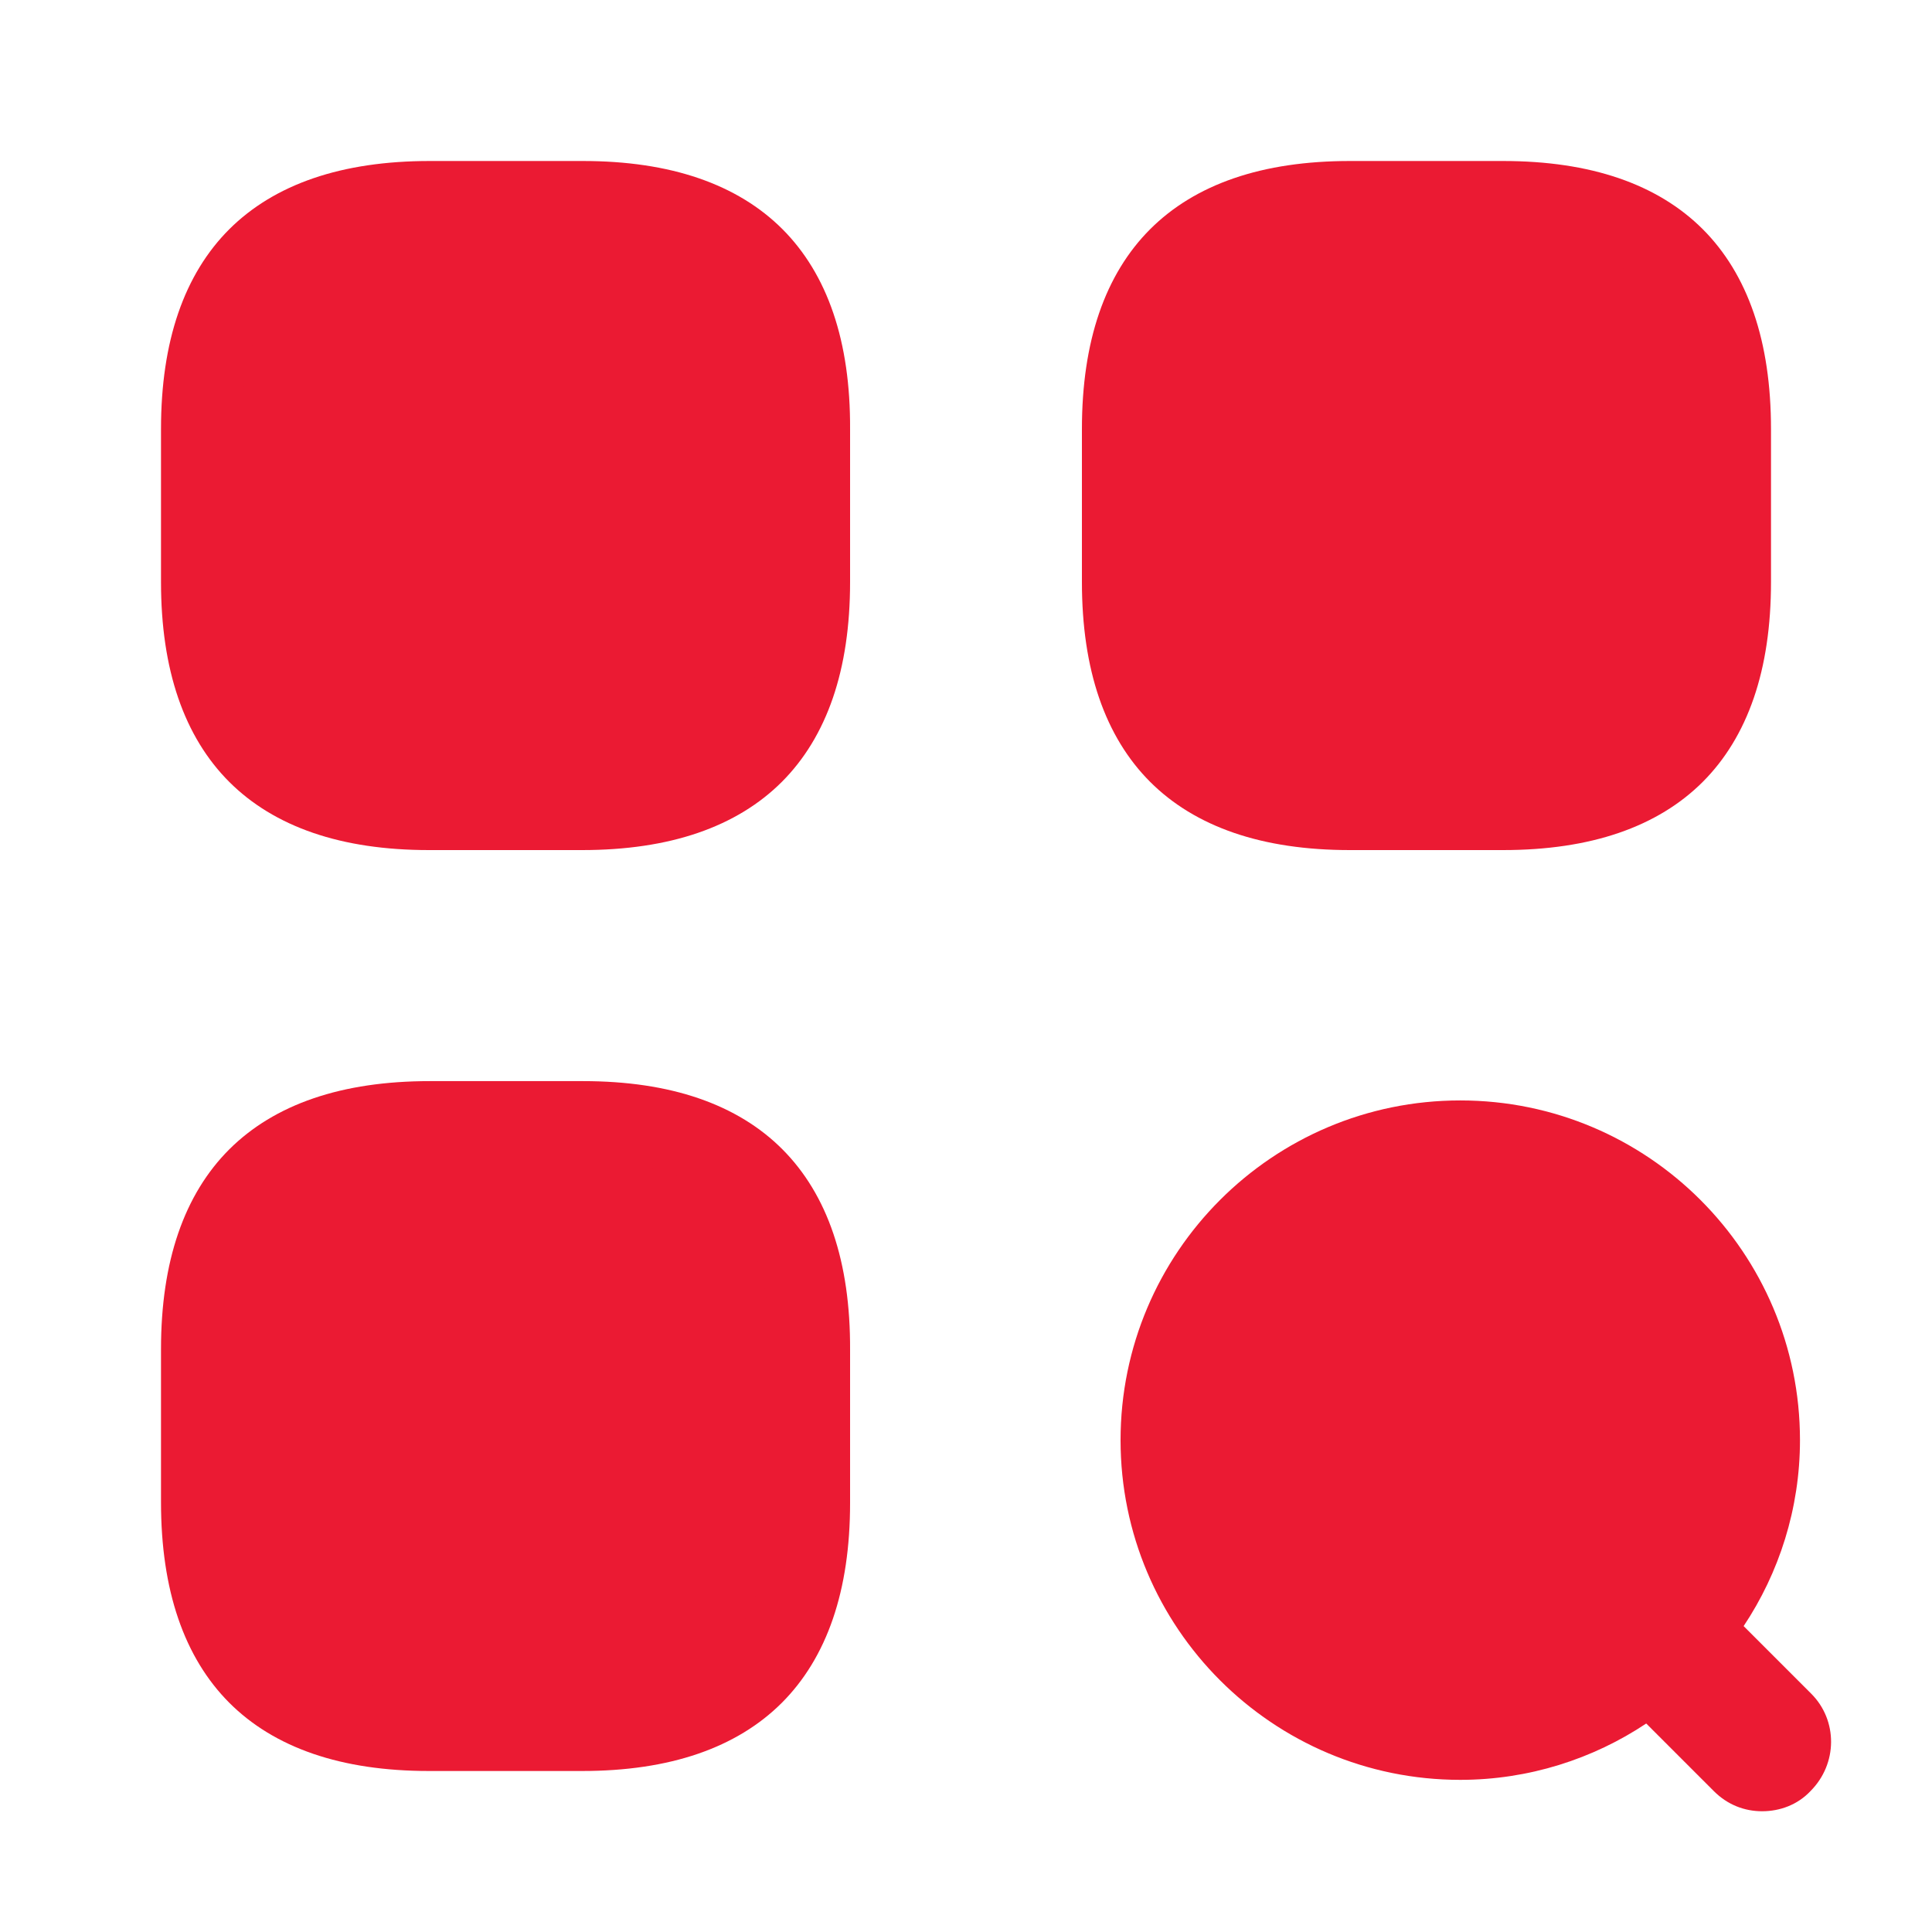
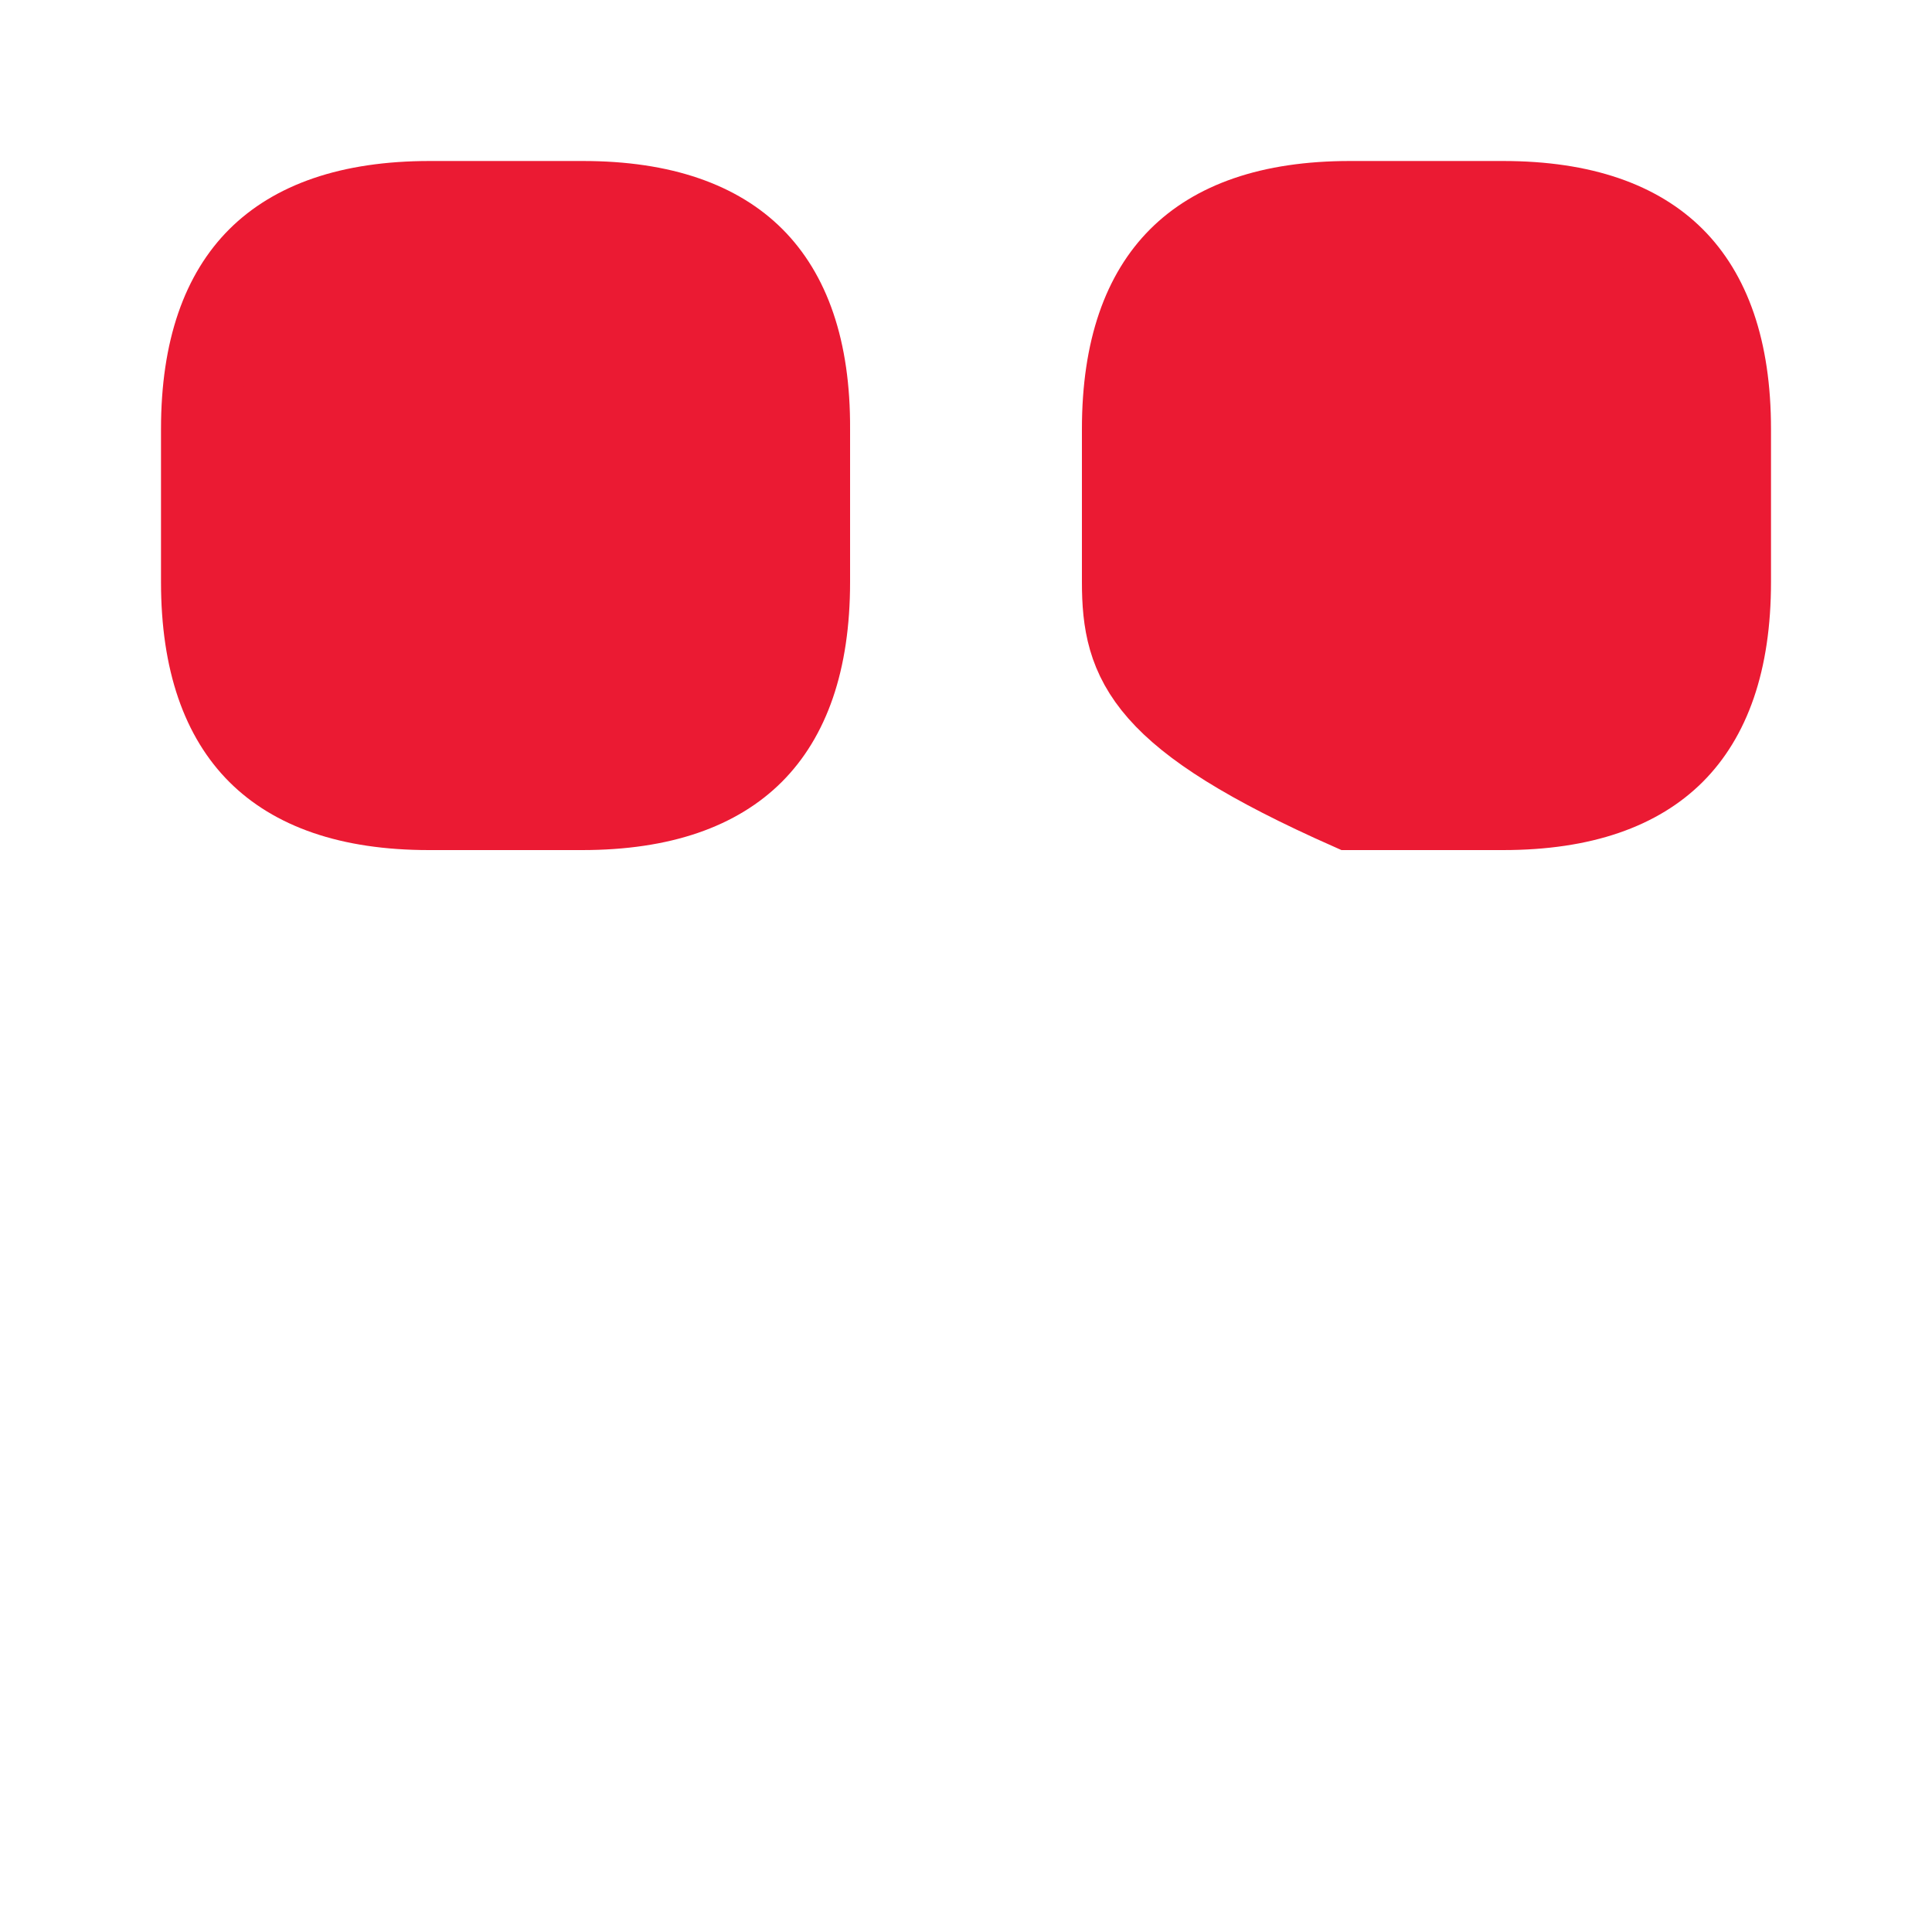
<svg xmlns="http://www.w3.org/2000/svg" width="24" height="24" viewBox="0 0 24 24" fill="none">
  <path d="M10.06 5.328V5.33V7.23C10.06 8.236 9.796 8.922 9.359 9.359C8.922 9.796 8.236 10.06 7.23 10.06H5.33C4.324 10.06 3.638 9.796 3.201 9.359C2.764 8.922 2.5 8.236 2.5 7.23V5.33C2.5 4.324 2.764 3.638 3.202 3.201C3.64 2.765 4.328 2.5 5.34 2.5H7.24C8.246 2.5 8.932 2.765 9.367 3.201C9.802 3.637 10.065 4.322 10.06 5.328Z" fill="#EB1A33" stroke="#EB1A33" />
-   <path d="M16.77 2.5H18.67C19.676 2.5 20.362 2.764 20.799 3.201C21.236 3.638 21.5 4.324 21.5 5.33V7.23C21.5 8.236 21.236 8.922 20.799 9.359C20.362 9.796 19.676 10.06 18.67 10.06H16.77C15.764 10.06 15.078 9.796 14.641 9.359C14.204 8.922 13.94 8.236 13.94 7.23V5.33C13.94 4.324 14.204 3.638 14.641 3.201C15.078 2.764 15.764 2.5 16.77 2.5Z" fill="#EB1A33" stroke="#EB1A33" />
-   <path d="M10.06 16.768V16.77V18.67C10.06 19.676 9.796 20.362 9.359 20.799C8.922 21.236 8.236 21.5 7.23 21.5H5.33C4.324 21.5 3.638 21.236 3.201 20.798C2.765 20.36 2.5 19.672 2.5 18.66V16.76C2.5 15.754 2.764 15.068 3.202 14.631C3.64 14.195 4.328 13.93 5.34 13.93H7.24C8.246 13.93 8.932 14.194 9.367 14.632C9.802 15.069 10.065 15.756 10.06 16.768Z" fill="#EB1A33" stroke="#EB1A33" />
-   <path d="M22.5 21.04L21.66 20.2C22.1 19.54 22.36 18.74 22.36 17.89C22.36 15.56 20.47 13.67 18.14 13.67C15.81 13.67 13.92 15.56 13.92 17.89C13.92 20.22 15.81 22.11 18.14 22.11C18.99 22.11 19.79 21.85 20.45 21.41L21.29 22.25C21.46 22.42 21.67 22.5 21.89 22.5C22.11 22.5 22.33 22.42 22.49 22.25C22.83 21.91 22.83 21.37 22.5 21.04Z" fill="#EB1A33" />
+   <path d="M16.77 2.5H18.67C19.676 2.5 20.362 2.764 20.799 3.201C21.236 3.638 21.5 4.324 21.5 5.33V7.23C21.5 8.236 21.236 8.922 20.799 9.359C20.362 9.796 19.676 10.06 18.67 10.06H16.77C14.204 8.922 13.94 8.236 13.94 7.23V5.33C13.94 4.324 14.204 3.638 14.641 3.201C15.078 2.764 15.764 2.5 16.77 2.5Z" fill="#EB1A33" stroke="#EB1A33" />
</svg>